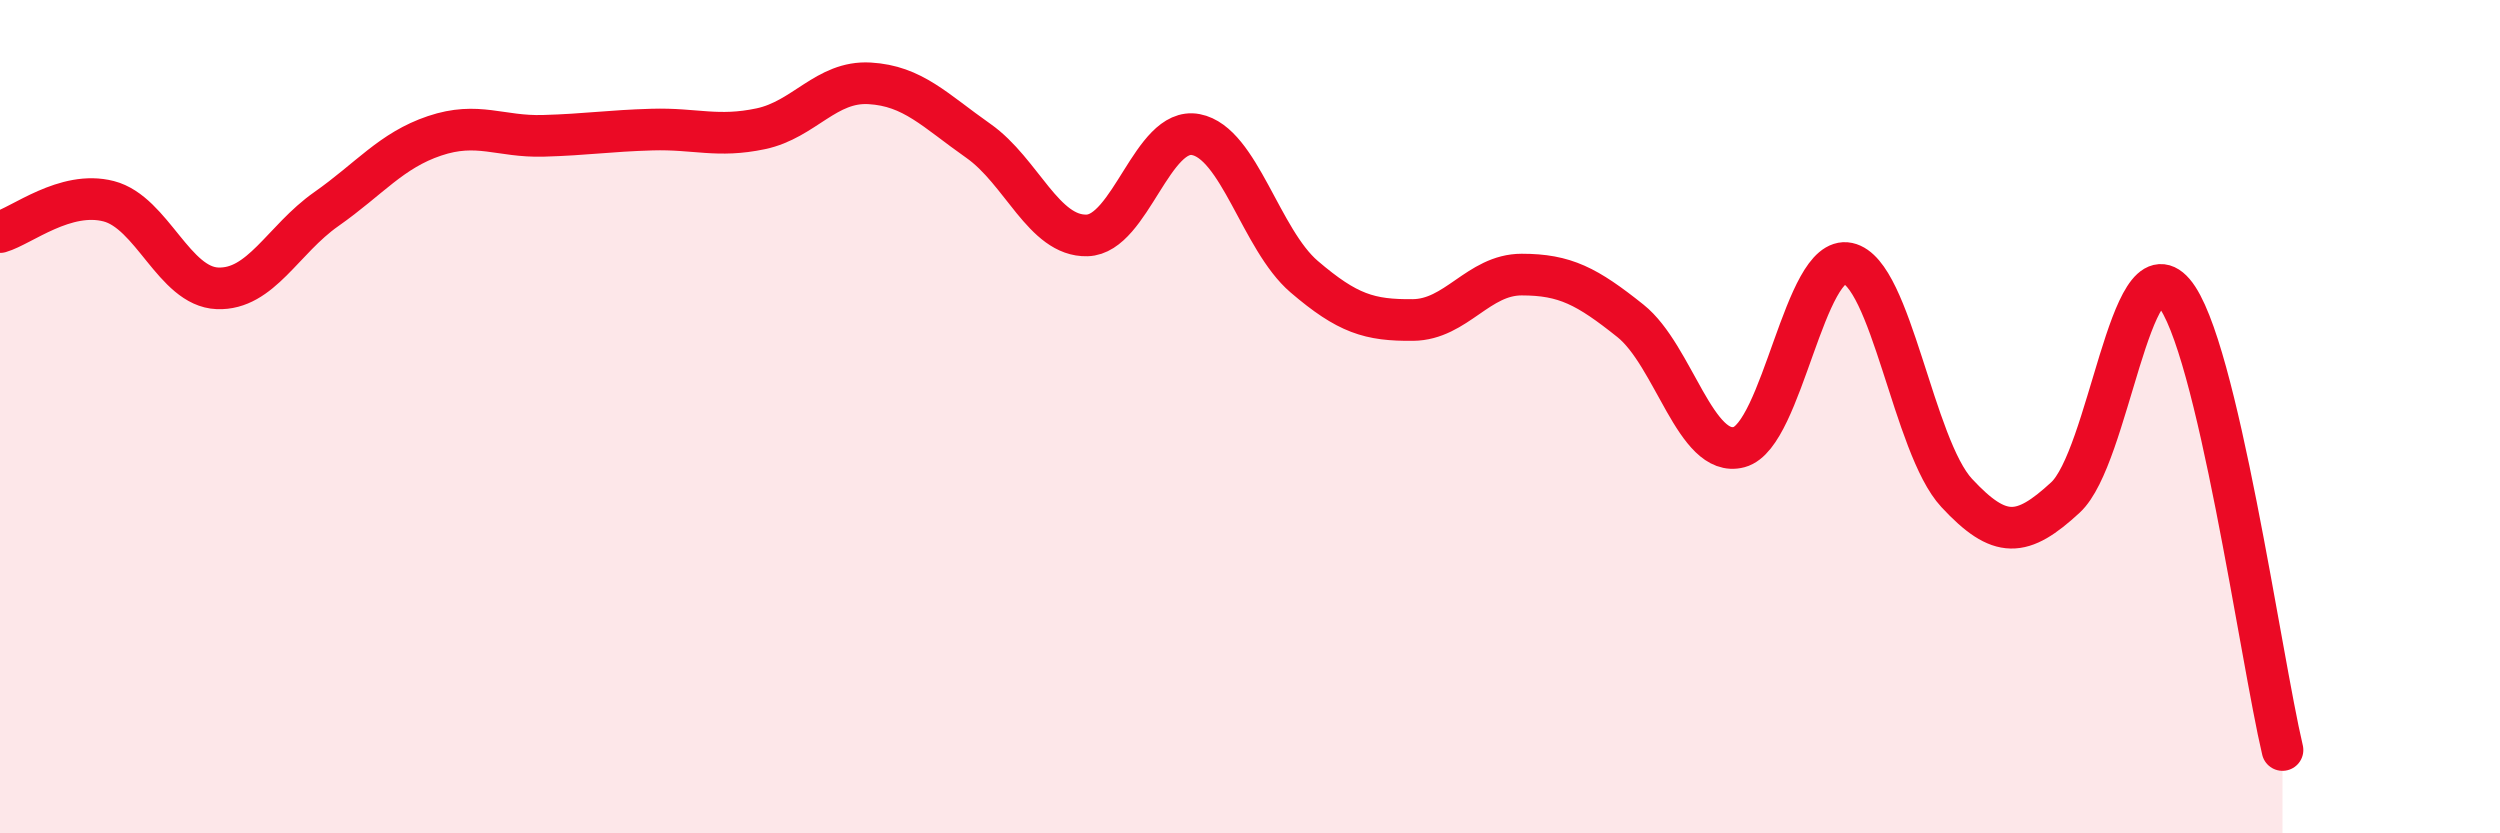
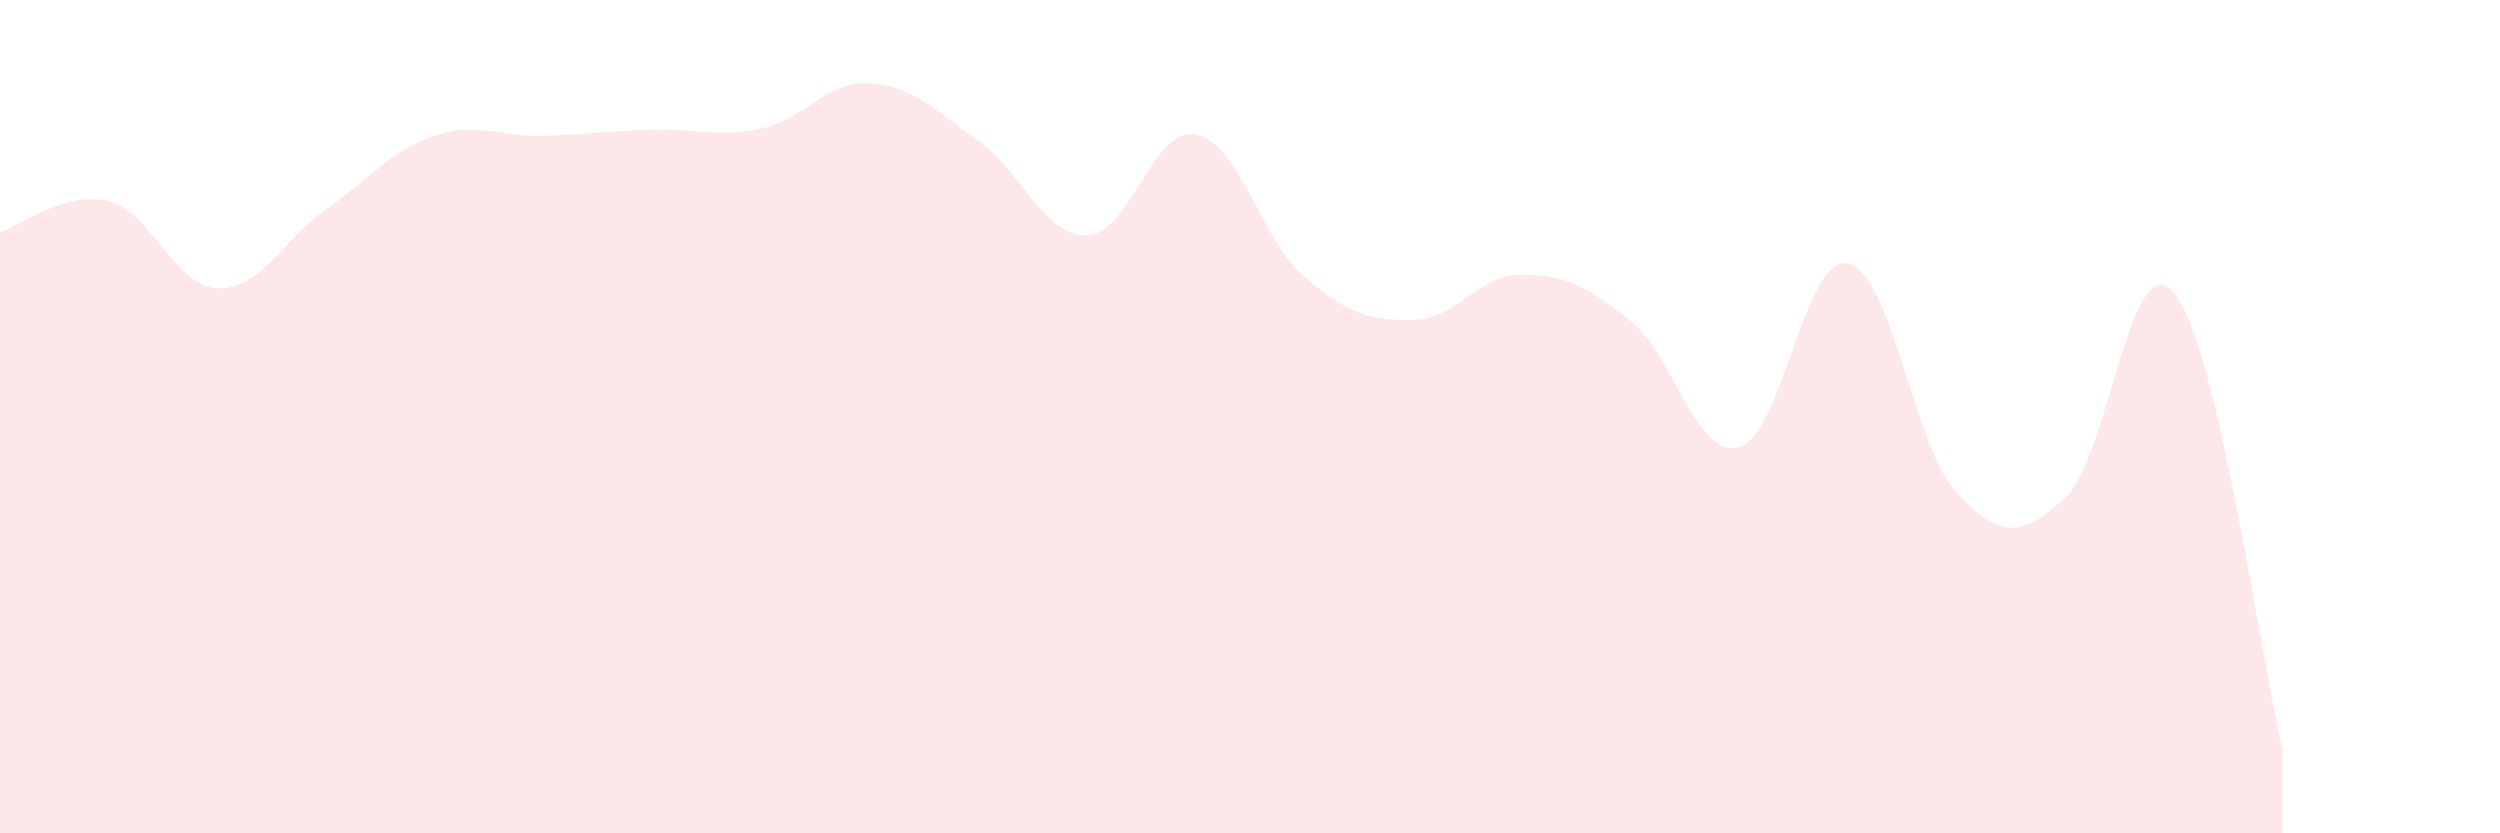
<svg xmlns="http://www.w3.org/2000/svg" width="60" height="20" viewBox="0 0 60 20">
  <path d="M 0,5.57 C 0.52,5.42 1.57,4.56 2.61,4.83 C 3.65,5.1 4.18,6.88 5.22,6.92 C 6.26,6.96 6.79,5.75 7.83,5.02 C 8.87,4.29 9.39,3.61 10.43,3.26 C 11.47,2.91 12,3.29 13.04,3.26 C 14.08,3.23 14.61,3.14 15.65,3.11 C 16.69,3.08 17.22,3.31 18.26,3.09 C 19.3,2.87 19.83,1.94 20.87,2 C 21.91,2.06 22.44,2.65 23.48,3.38 C 24.52,4.11 25.05,5.68 26.09,5.65 C 27.13,5.62 27.66,3.03 28.7,3.23 C 29.74,3.43 30.26,5.75 31.3,6.64 C 32.34,7.53 32.87,7.69 33.91,7.68 C 34.95,7.67 35.48,6.59 36.52,6.59 C 37.56,6.59 38.09,6.87 39.13,7.7 C 40.17,8.53 40.7,11.01 41.74,10.73 C 42.78,10.45 43.31,6.1 44.35,6.32 C 45.39,6.54 45.92,10.71 46.96,11.83 C 48,12.95 48.53,12.9 49.57,11.94 C 50.61,10.98 51.13,5.81 52.17,7.02 C 53.21,8.23 54.26,15.8 54.78,18L54.78 20L0 20Z" fill="#EB0A25" opacity="0.1" stroke-linecap="round" stroke-linejoin="round" />
-   <path d="M 0,5.57 C 0.52,5.42 1.57,4.56 2.61,4.83 C 3.65,5.1 4.18,6.88 5.22,6.92 C 6.26,6.96 6.79,5.75 7.83,5.02 C 8.87,4.29 9.39,3.61 10.43,3.26 C 11.47,2.91 12,3.29 13.04,3.26 C 14.08,3.23 14.61,3.14 15.65,3.11 C 16.69,3.08 17.22,3.31 18.26,3.09 C 19.3,2.87 19.83,1.94 20.87,2 C 21.91,2.06 22.44,2.65 23.48,3.38 C 24.52,4.11 25.05,5.68 26.09,5.65 C 27.13,5.62 27.66,3.03 28.7,3.23 C 29.74,3.43 30.26,5.75 31.3,6.64 C 32.34,7.53 32.87,7.69 33.91,7.68 C 34.95,7.67 35.48,6.59 36.52,6.59 C 37.56,6.59 38.09,6.87 39.13,7.7 C 40.17,8.53 40.7,11.01 41.74,10.73 C 42.78,10.45 43.31,6.1 44.35,6.32 C 45.39,6.54 45.92,10.71 46.96,11.83 C 48,12.95 48.53,12.9 49.57,11.94 C 50.61,10.98 51.13,5.81 52.17,7.02 C 53.21,8.23 54.26,15.8 54.78,18" stroke="#EB0A25" stroke-width="1" fill="none" stroke-linecap="round" stroke-linejoin="round" />
</svg>